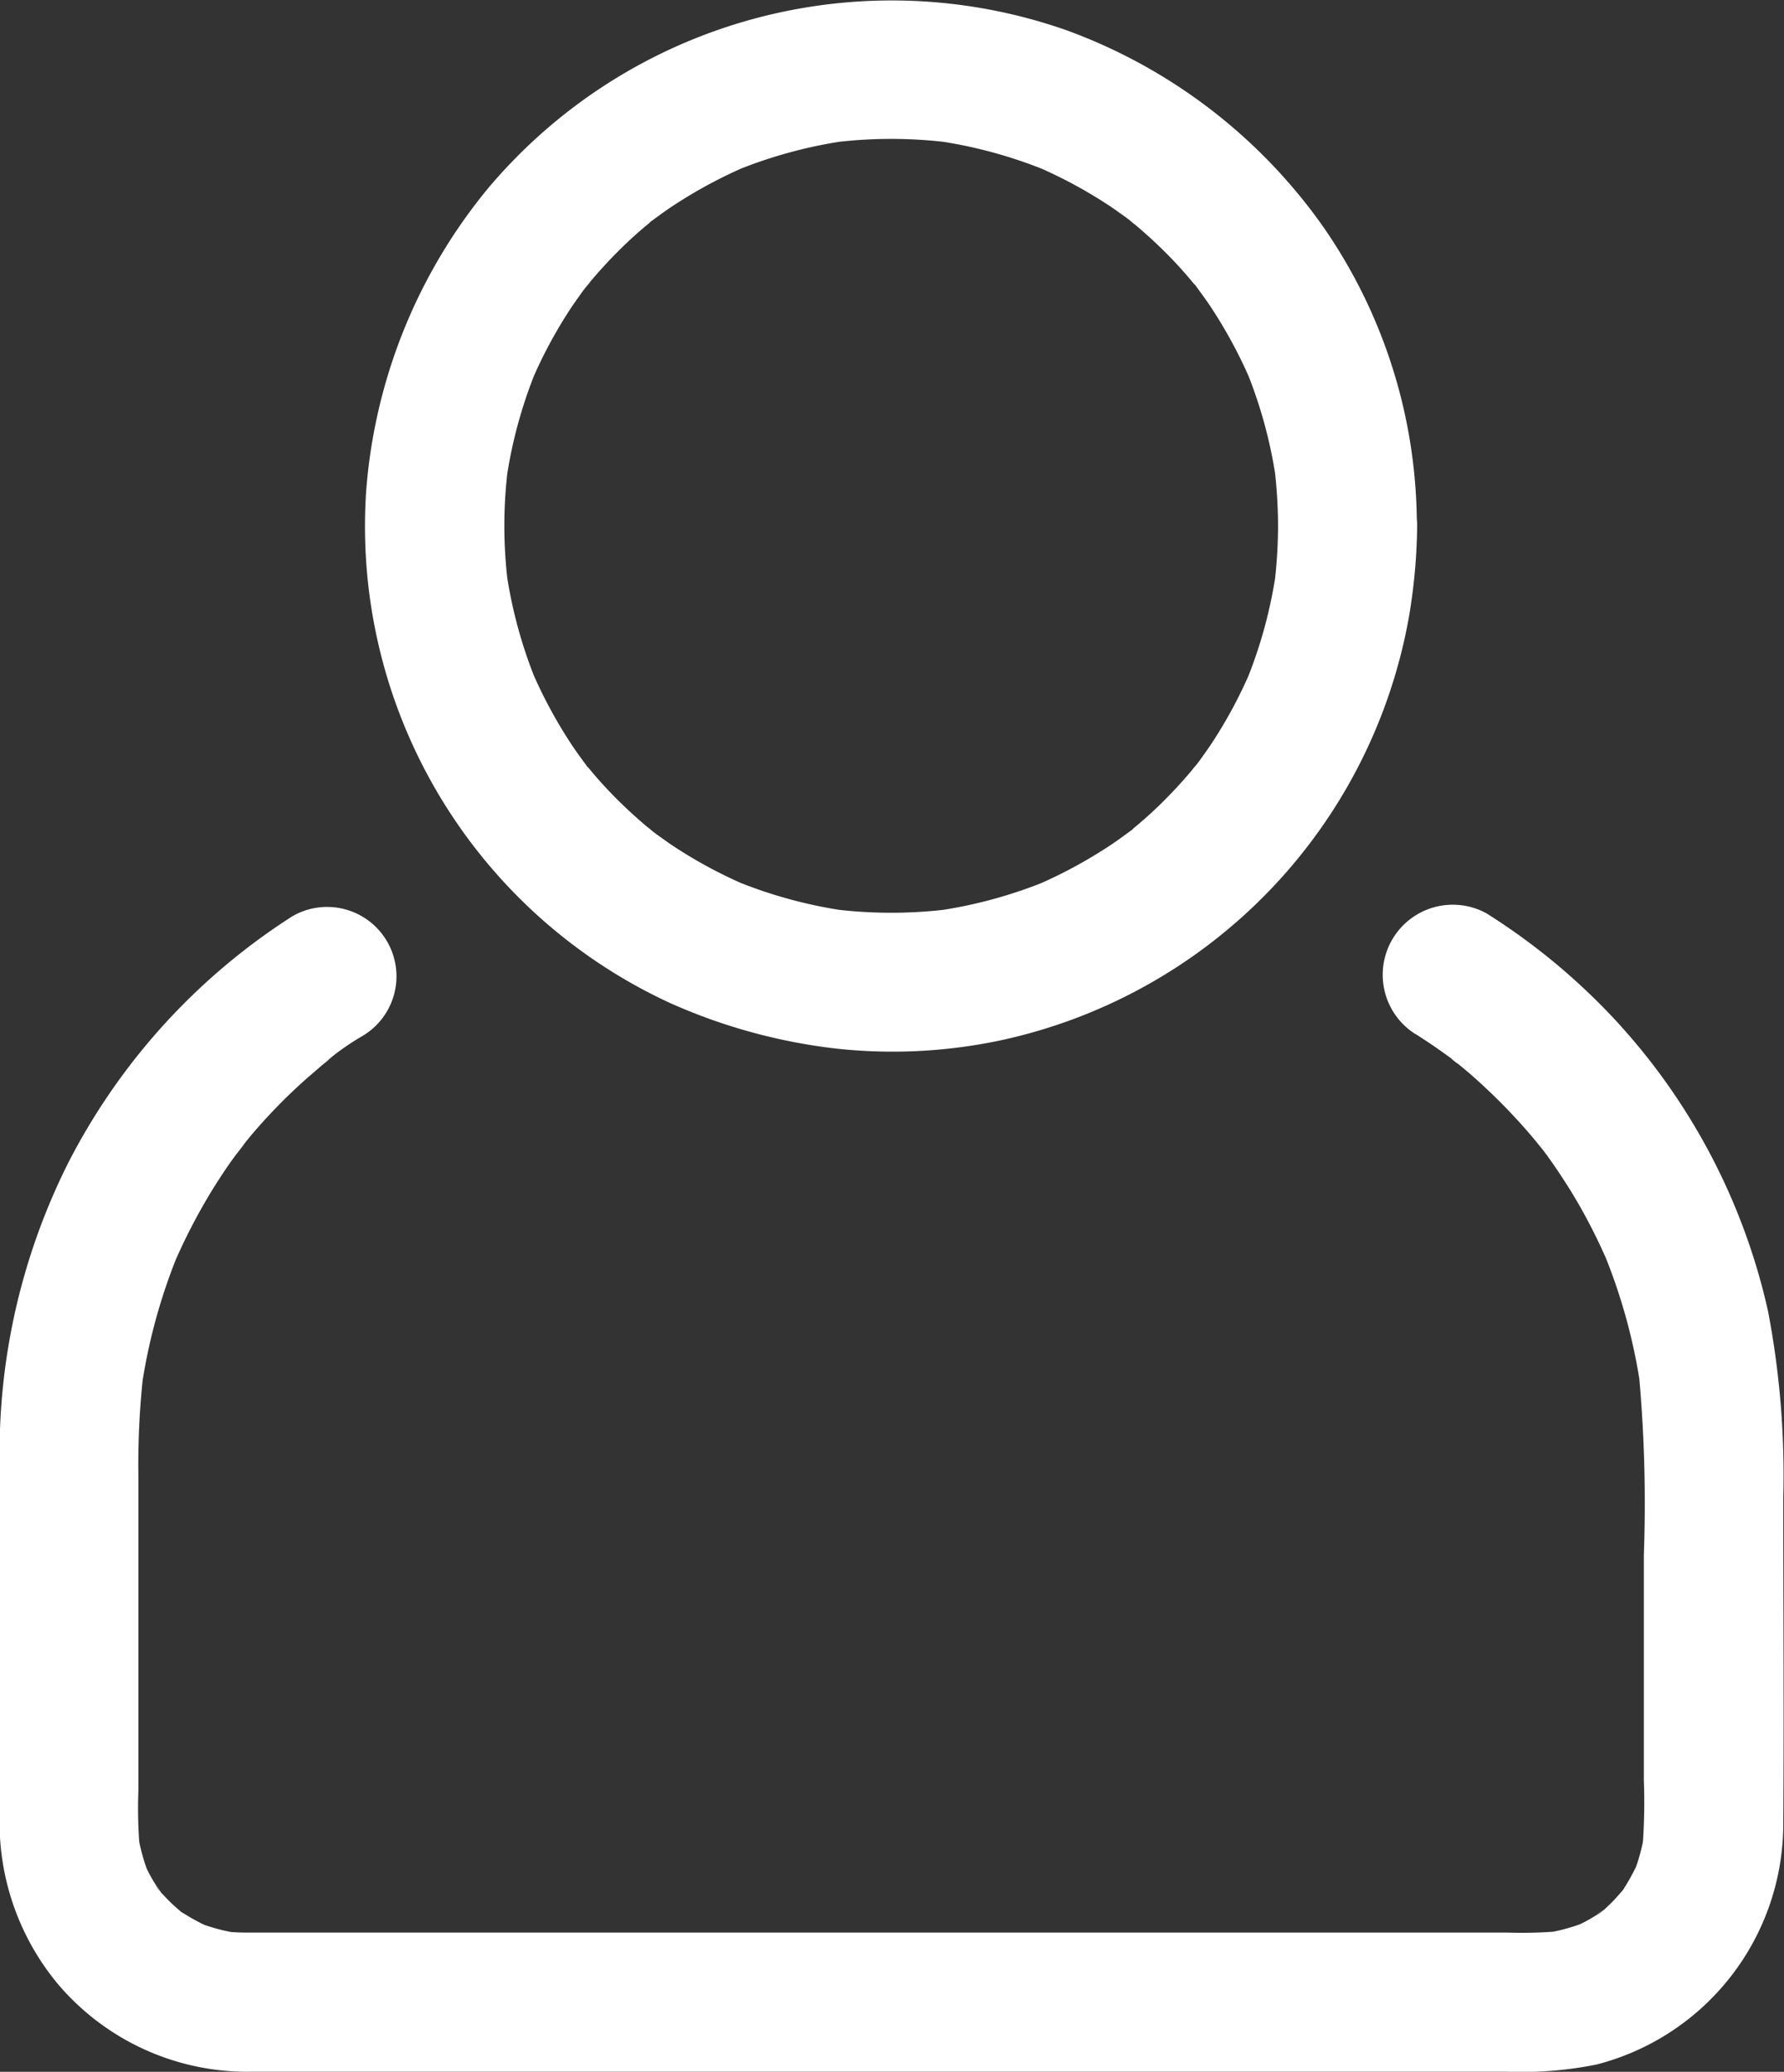
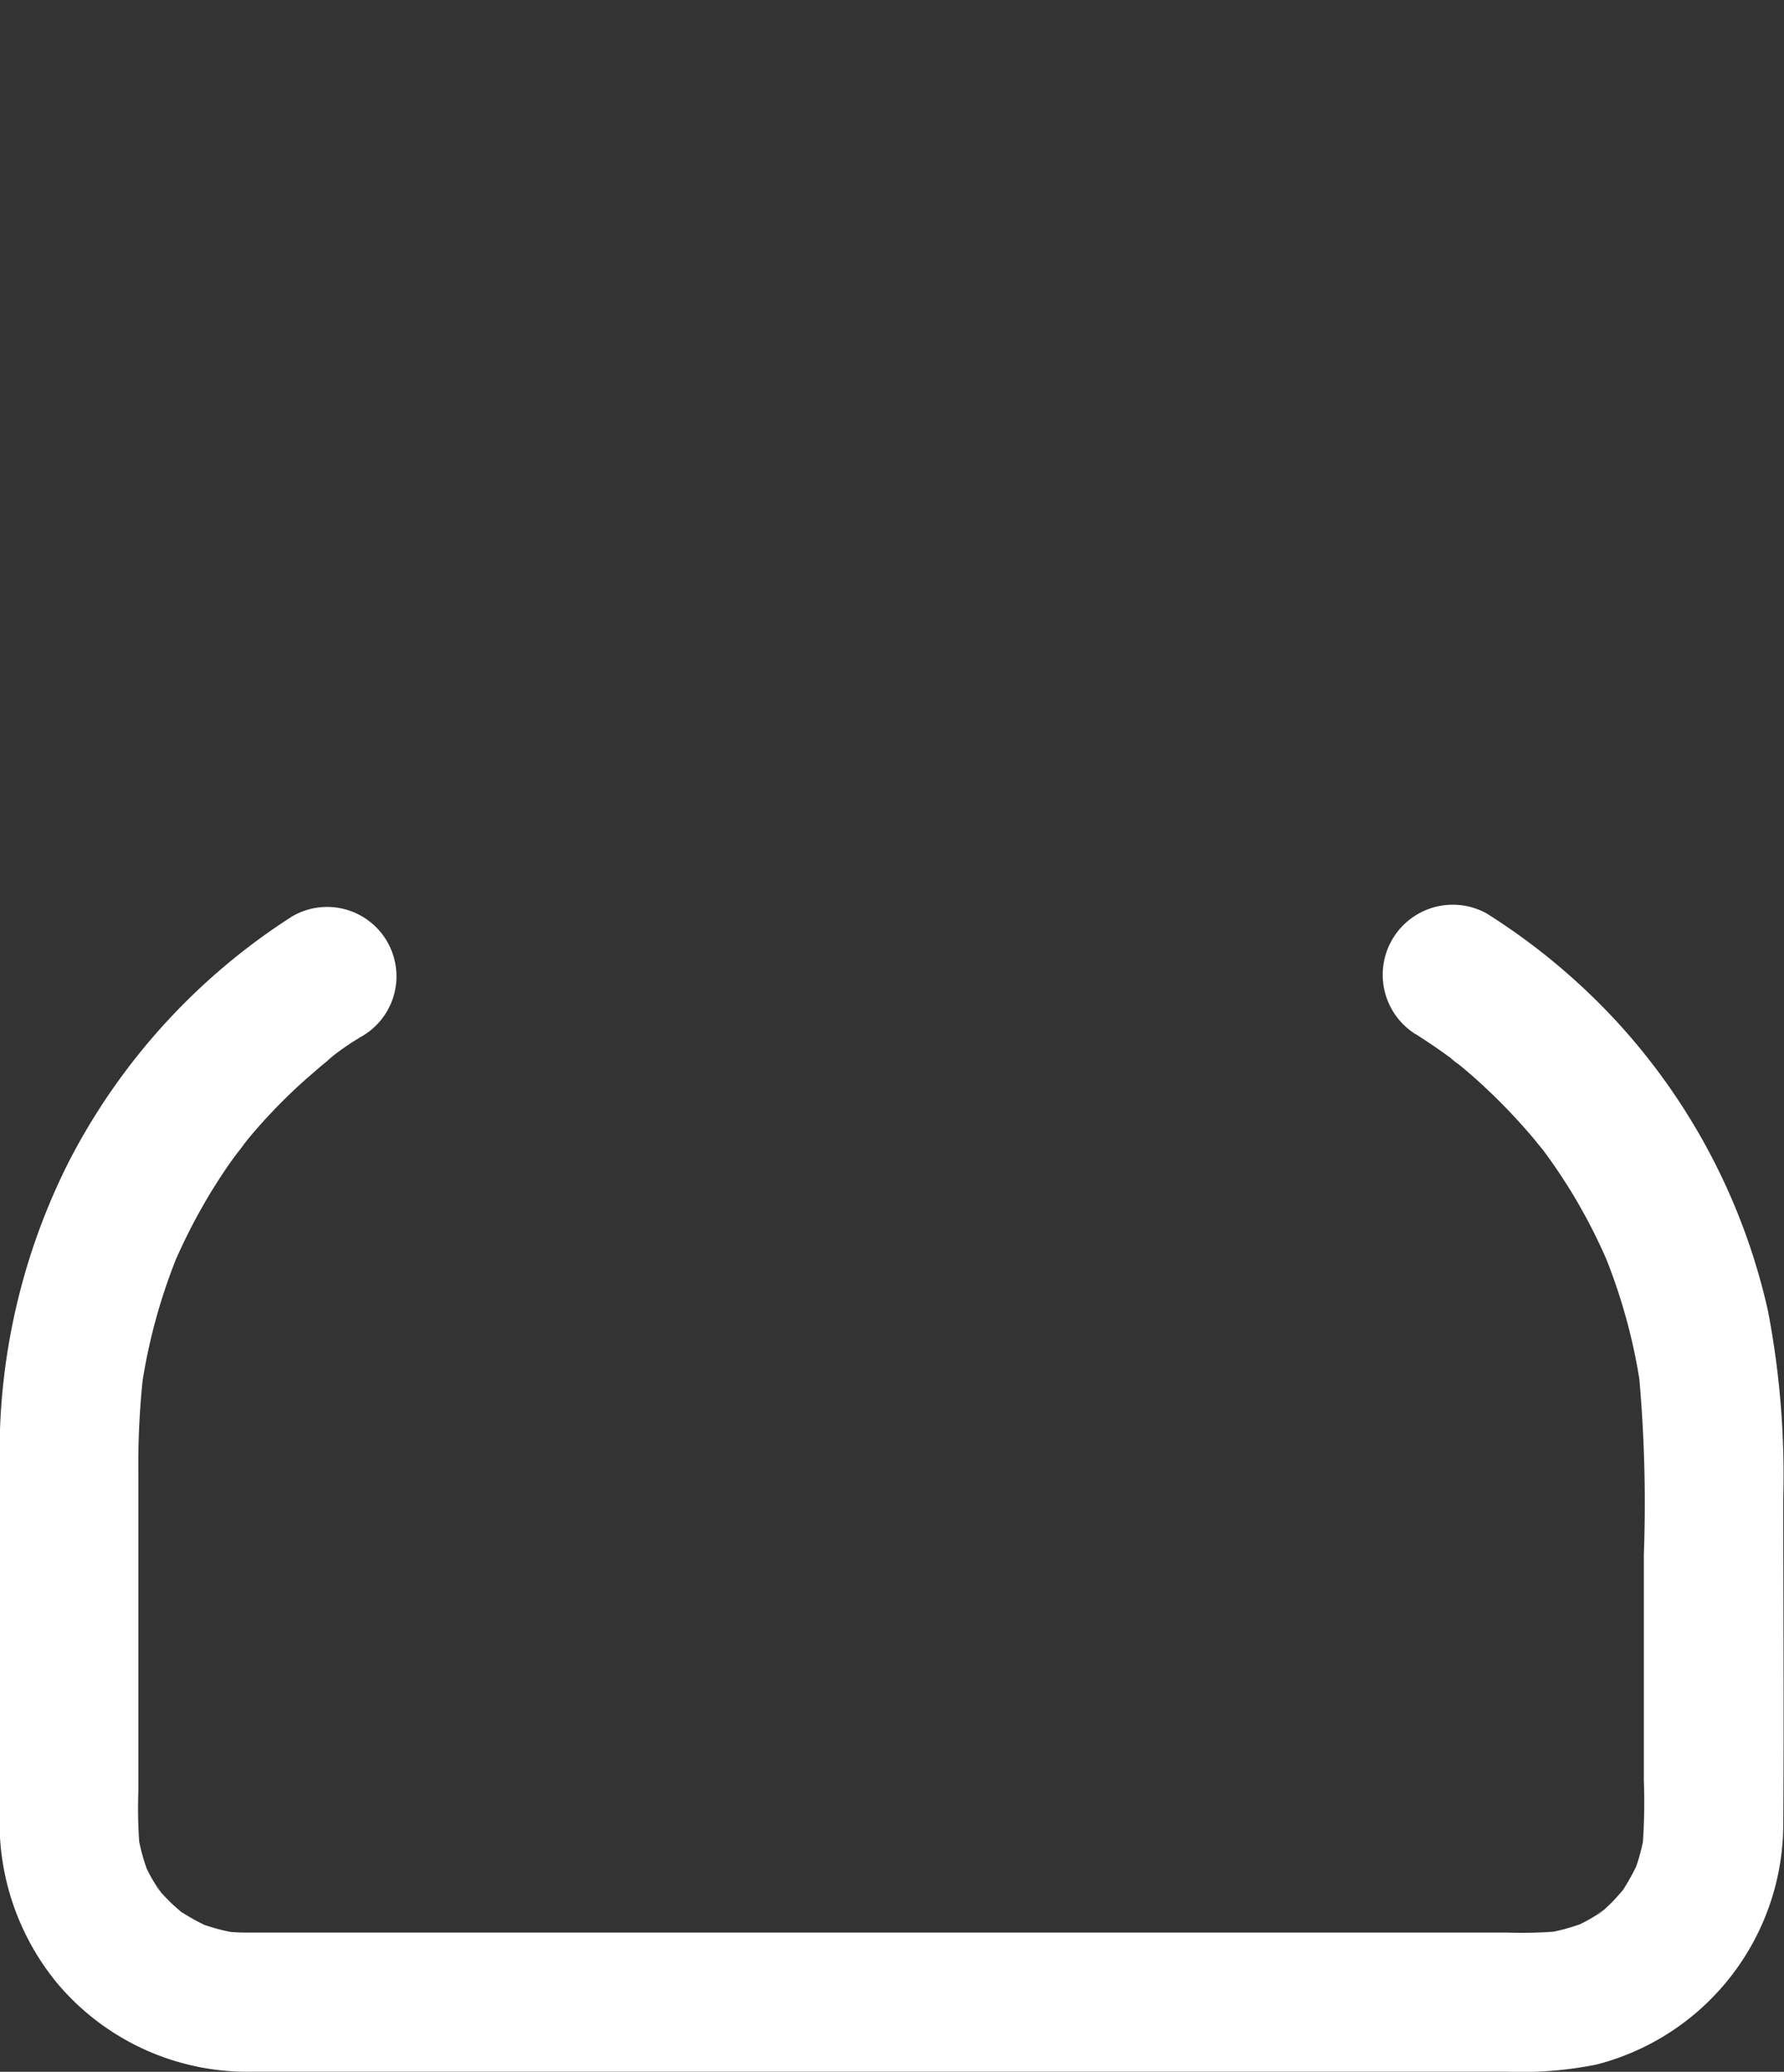
<svg xmlns="http://www.w3.org/2000/svg" width="17.108" height="19.864" viewBox="0 0 17.108 19.864">
  <rect x="0" y="0" width="17.108" height="19.864" fill="#333333" stroke="none" />
  <g transform="translate(3.498)">
-     <path d="M292.949,69.612a4.665,4.665,0,0,1-.038.583c.009-.06.016-.118.024-.177a4.462,4.462,0,0,1-.306,1.12l.067-.16a4.455,4.455,0,0,1-.4.743c-.038.055-.078.111-.118.166-.029.04-.106.124.033-.042-.024.029-.049.06-.073.091q-.13.156-.273.3t-.3.273c-.018.016-.067.071-.091.073.029,0,.146-.111.042-.033-.055.04-.109.08-.166.118a4.547,4.547,0,0,1-.743.4l.16-.067a4.463,4.463,0,0,1-1.12.306l.177-.024a4.484,4.484,0,0,1-1.169,0l.177.024a4.462,4.462,0,0,1-1.12-.306l.16.067a4.456,4.456,0,0,1-.743-.4c-.055-.038-.111-.078-.166-.118-.04-.029-.124-.106.042.033-.029-.024-.06-.049-.091-.073q-.156-.13-.3-.273t-.273-.3c-.016-.018-.071-.067-.073-.091,0,.029.111.146.033.042-.04-.055-.08-.109-.118-.166a4.54,4.54,0,0,1-.4-.743l.067.16a4.462,4.462,0,0,1-.306-1.12c.009.06.016.118.024.177a4.477,4.477,0,0,1,0-1.169c-.009.06-.016.118-.024.177a4.462,4.462,0,0,1,.306-1.12l-.067.16a4.451,4.451,0,0,1,.4-.743c.038-.055.078-.111.118-.166.029-.04.107-.124-.033.042.024-.029.049-.06.073-.091q.13-.156.273-.3t.3-.273c.018-.016.067-.071.091-.073-.029,0-.146.111-.042.033.055-.04.109-.08.166-.118a4.544,4.544,0,0,1,.743-.4l-.16.067a4.462,4.462,0,0,1,1.12-.306l-.177.024a4.484,4.484,0,0,1,1.169,0l-.177-.024a4.463,4.463,0,0,1,1.12.306l-.16-.067a4.456,4.456,0,0,1,.743.4c.055.038.111.078.166.118.04.029.124.106-.042-.033.029.024.06.049.091.073q.156.13.3.273t.273.3c.016.018.071.067.073.091,0-.029-.111-.146-.033-.042.04.055.08.109.118.166a4.545,4.545,0,0,1,.4.743l-.067-.16a4.462,4.462,0,0,1,.306,1.12c-.009-.06-.016-.118-.024-.177a4.727,4.727,0,0,1,.038.586.665.665,0,1,0,1.331,0,5.018,5.018,0,0,0-.905-2.879,5.184,5.184,0,0,0-2.449-1.872,5.06,5.06,0,0,0-5.548,1.508,5.176,5.176,0,0,0-1.173,2.9,5.033,5.033,0,0,0,2.91,4.915,5.411,5.411,0,0,0,1.6.439,5,5,0,0,0,1.553-.075,5.06,5.06,0,0,0,3.94-4.086,5.482,5.482,0,0,0,.075-.852.665.665,0,0,0-1.331,0Z" transform="translate(-284.191 -64.569)" fill="#fff" />
-   </g>
+     </g>
  <g transform="translate(0 8.668)">
    <path d="M140.073,456.6c.118.075.233.153.346.237.04.029.126.109-.033-.027l.075.06c.051.04.1.082.149.124a5.732,5.732,0,0,1,.566.572c.042.049.082.1.122.149.075.1-.093-.124-.024-.033l.058.078c.082.113.16.231.233.348a5.414,5.414,0,0,1,.37.723l-.067-.16a5.45,5.45,0,0,1,.373,1.373c-.009-.06-.016-.118-.024-.178a13.615,13.615,0,0,1,.047,1.728v2.163a5.724,5.724,0,0,1-.013.648c.009-.06.016-.118.024-.177a1.811,1.811,0,0,1-.113.43l.067-.16a2.037,2.037,0,0,1-.149.284.439.439,0,0,1-.049.071s.122-.146.042-.055c-.036.04-.069.08-.106.118s-.069.067-.106.1-.12.069.044-.033c-.024.016-.047.033-.071.049a1.51,1.51,0,0,1-.284.149l.16-.067a1.8,1.8,0,0,1-.43.113l.177-.024a4.281,4.281,0,0,1-.506.013H130.322c-.486,0-.974,0-1.46,0a1.889,1.889,0,0,1-.224-.013l.177.024a1.8,1.8,0,0,1-.43-.113l.16.067a2.038,2.038,0,0,1-.284-.149.443.443,0,0,1-.071-.049s.146.122.055.042c-.04-.036-.08-.069-.118-.107s-.067-.069-.1-.106-.069-.12.033.044c-.016-.024-.033-.047-.049-.071a1.5,1.5,0,0,1-.149-.284l.067.16a1.811,1.811,0,0,1-.113-.43c.009.06.016.118.024.177a4.518,4.518,0,0,1-.013-.548v-3.03a7.811,7.811,0,0,1,.047-.965c-.009.06-.016.118-.024.178a5.472,5.472,0,0,1,.375-1.375l-.067.16a5.641,5.641,0,0,1,.364-.71c.071-.115.144-.228.224-.337.033-.047.18-.222.031-.047.042-.049.08-.1.122-.151a5.327,5.327,0,0,1,.541-.555l.146-.126c.024-.02.051-.04.075-.062l.051-.04-.084.064a2.462,2.462,0,0,1,.344-.242.665.665,0,1,0-.67-1.149,6.112,6.112,0,0,0-2.143,2.354,6.188,6.188,0,0,0-.663,2.79v3.571a2.421,2.421,0,0,0,.557,1.519,2.383,2.383,0,0,0,1.868.843h12.027a3.64,3.64,0,0,0,.863-.069,2.384,2.384,0,0,0,1.79-2.3c.007-1.045,0-2.089,0-3.134a8.342,8.342,0,0,0-.146-1.788,6.048,6.048,0,0,0-1.5-2.83,6.175,6.175,0,0,0-1.2-.985.672.672,0,0,0-.681,1.158Z" transform="translate(-126.5 -455.355)" fill="#fff" />
  </g>
</svg>